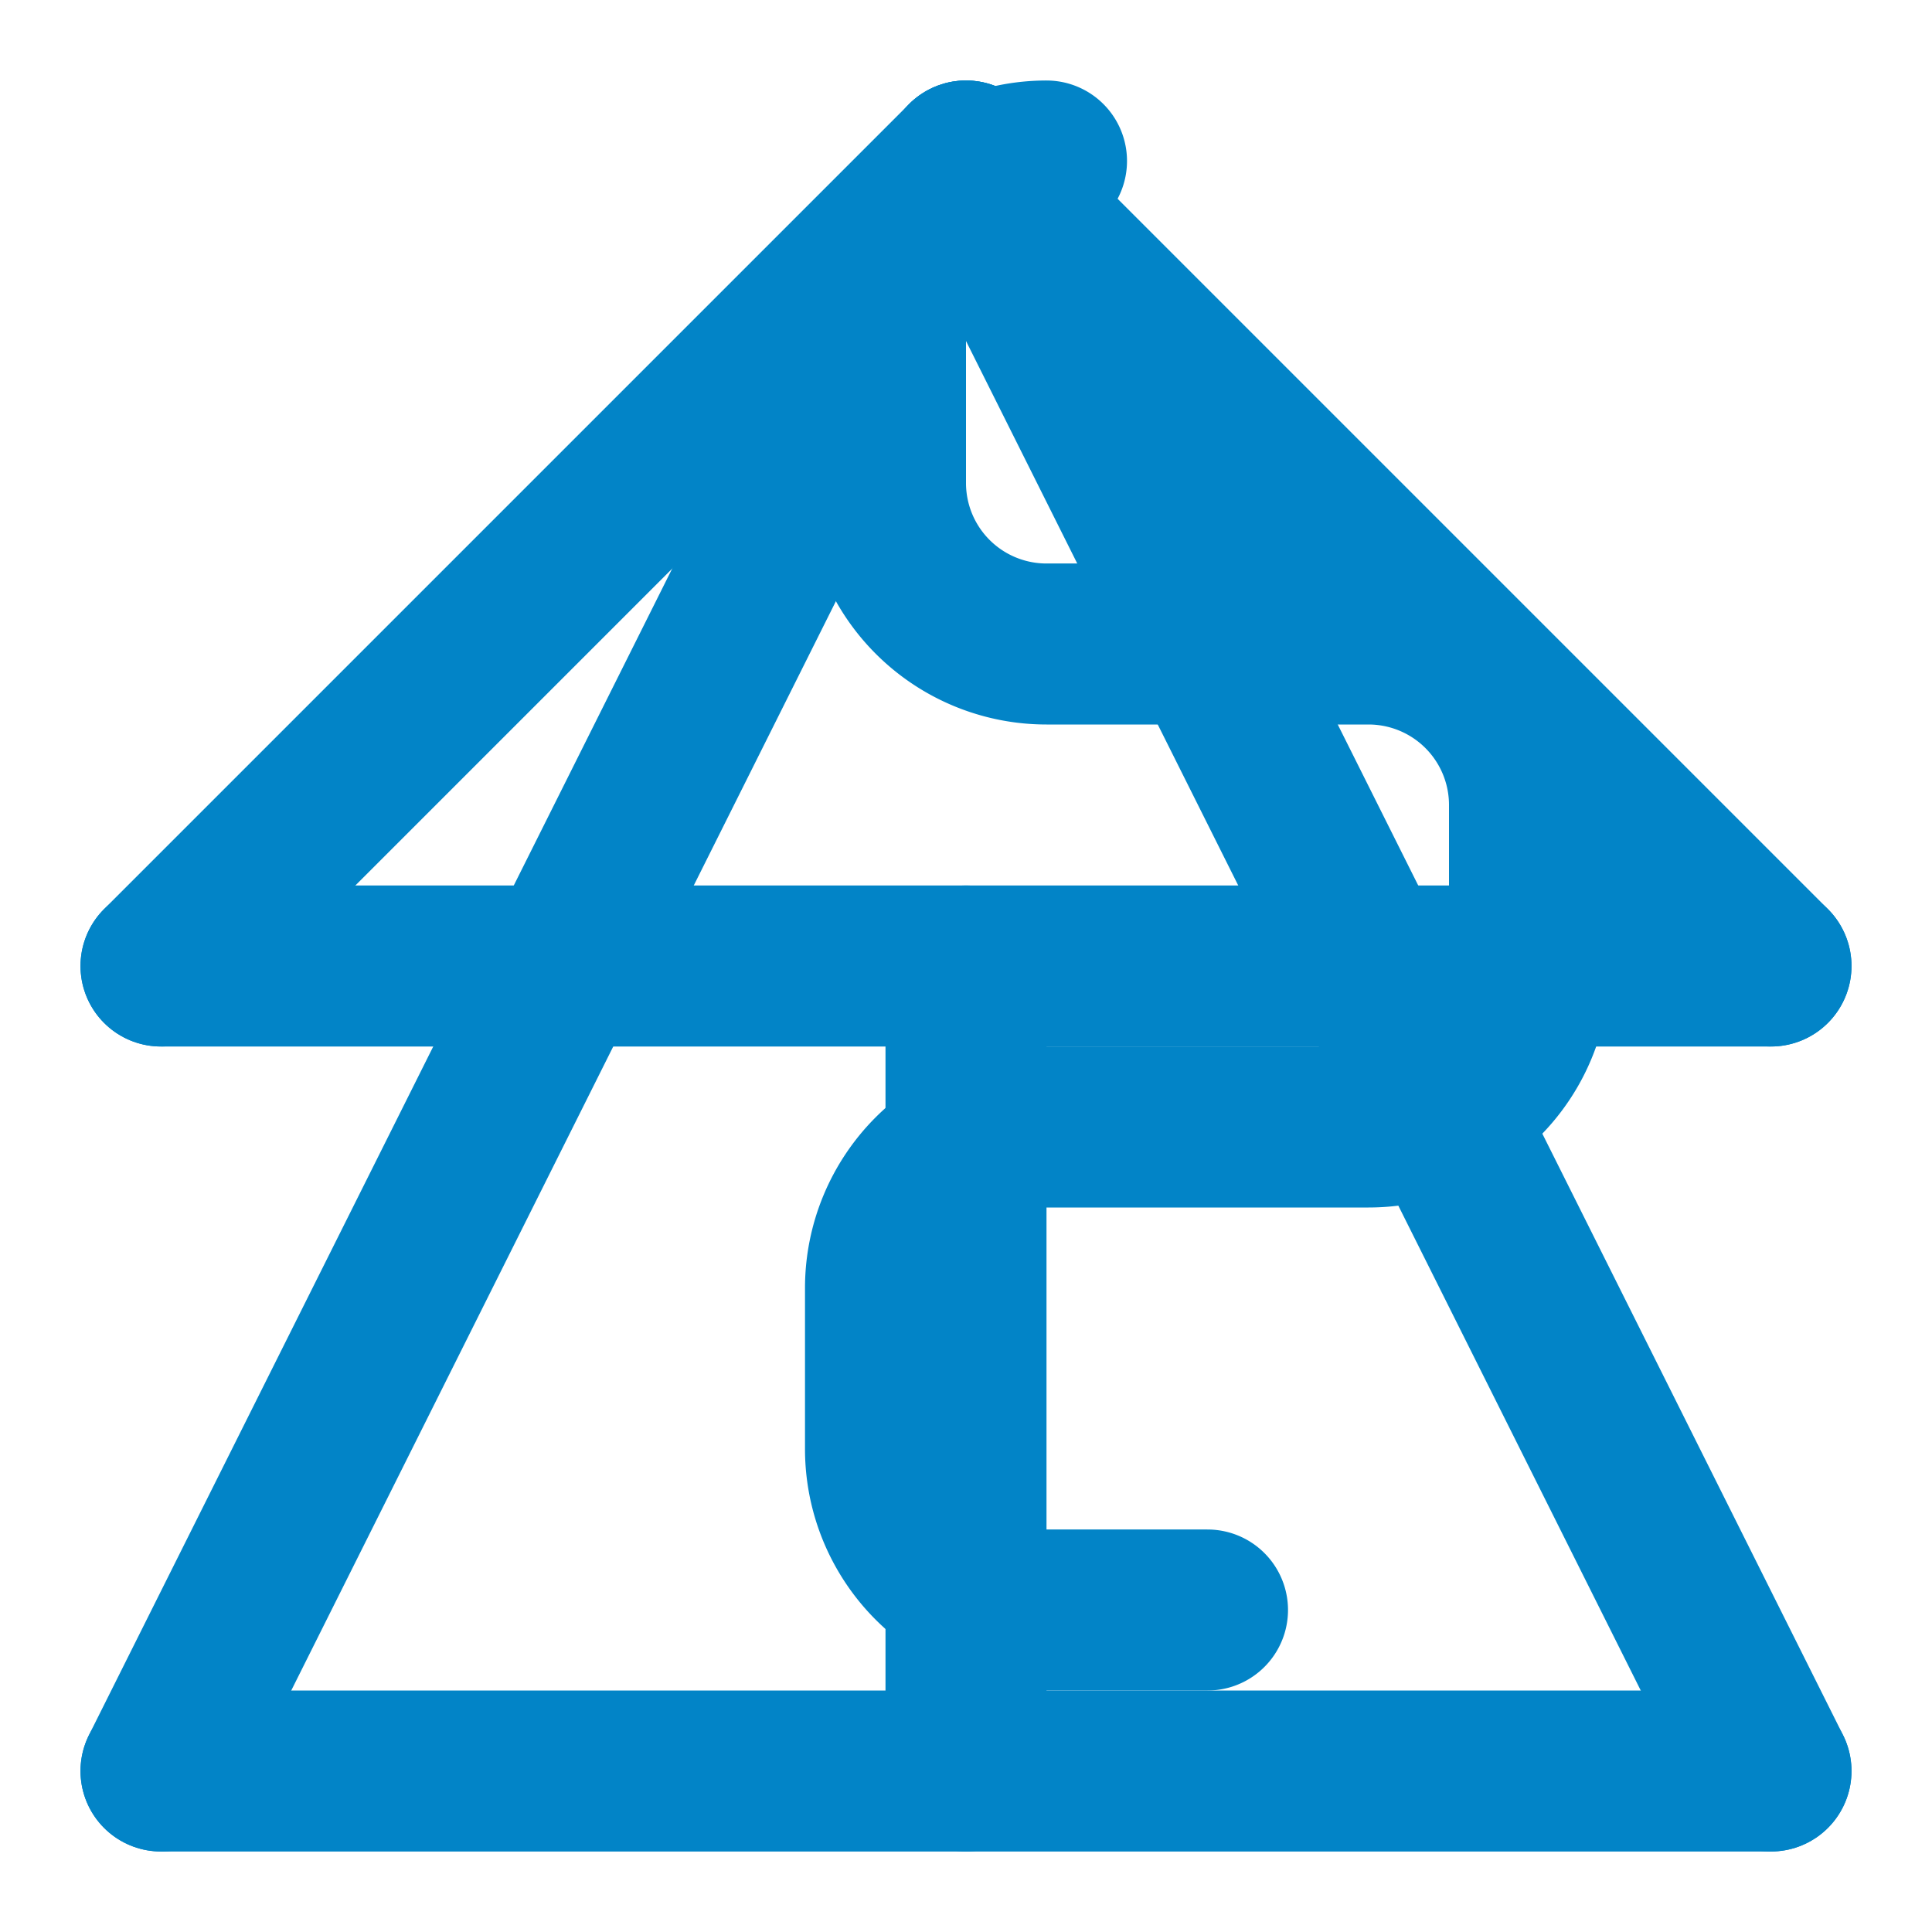
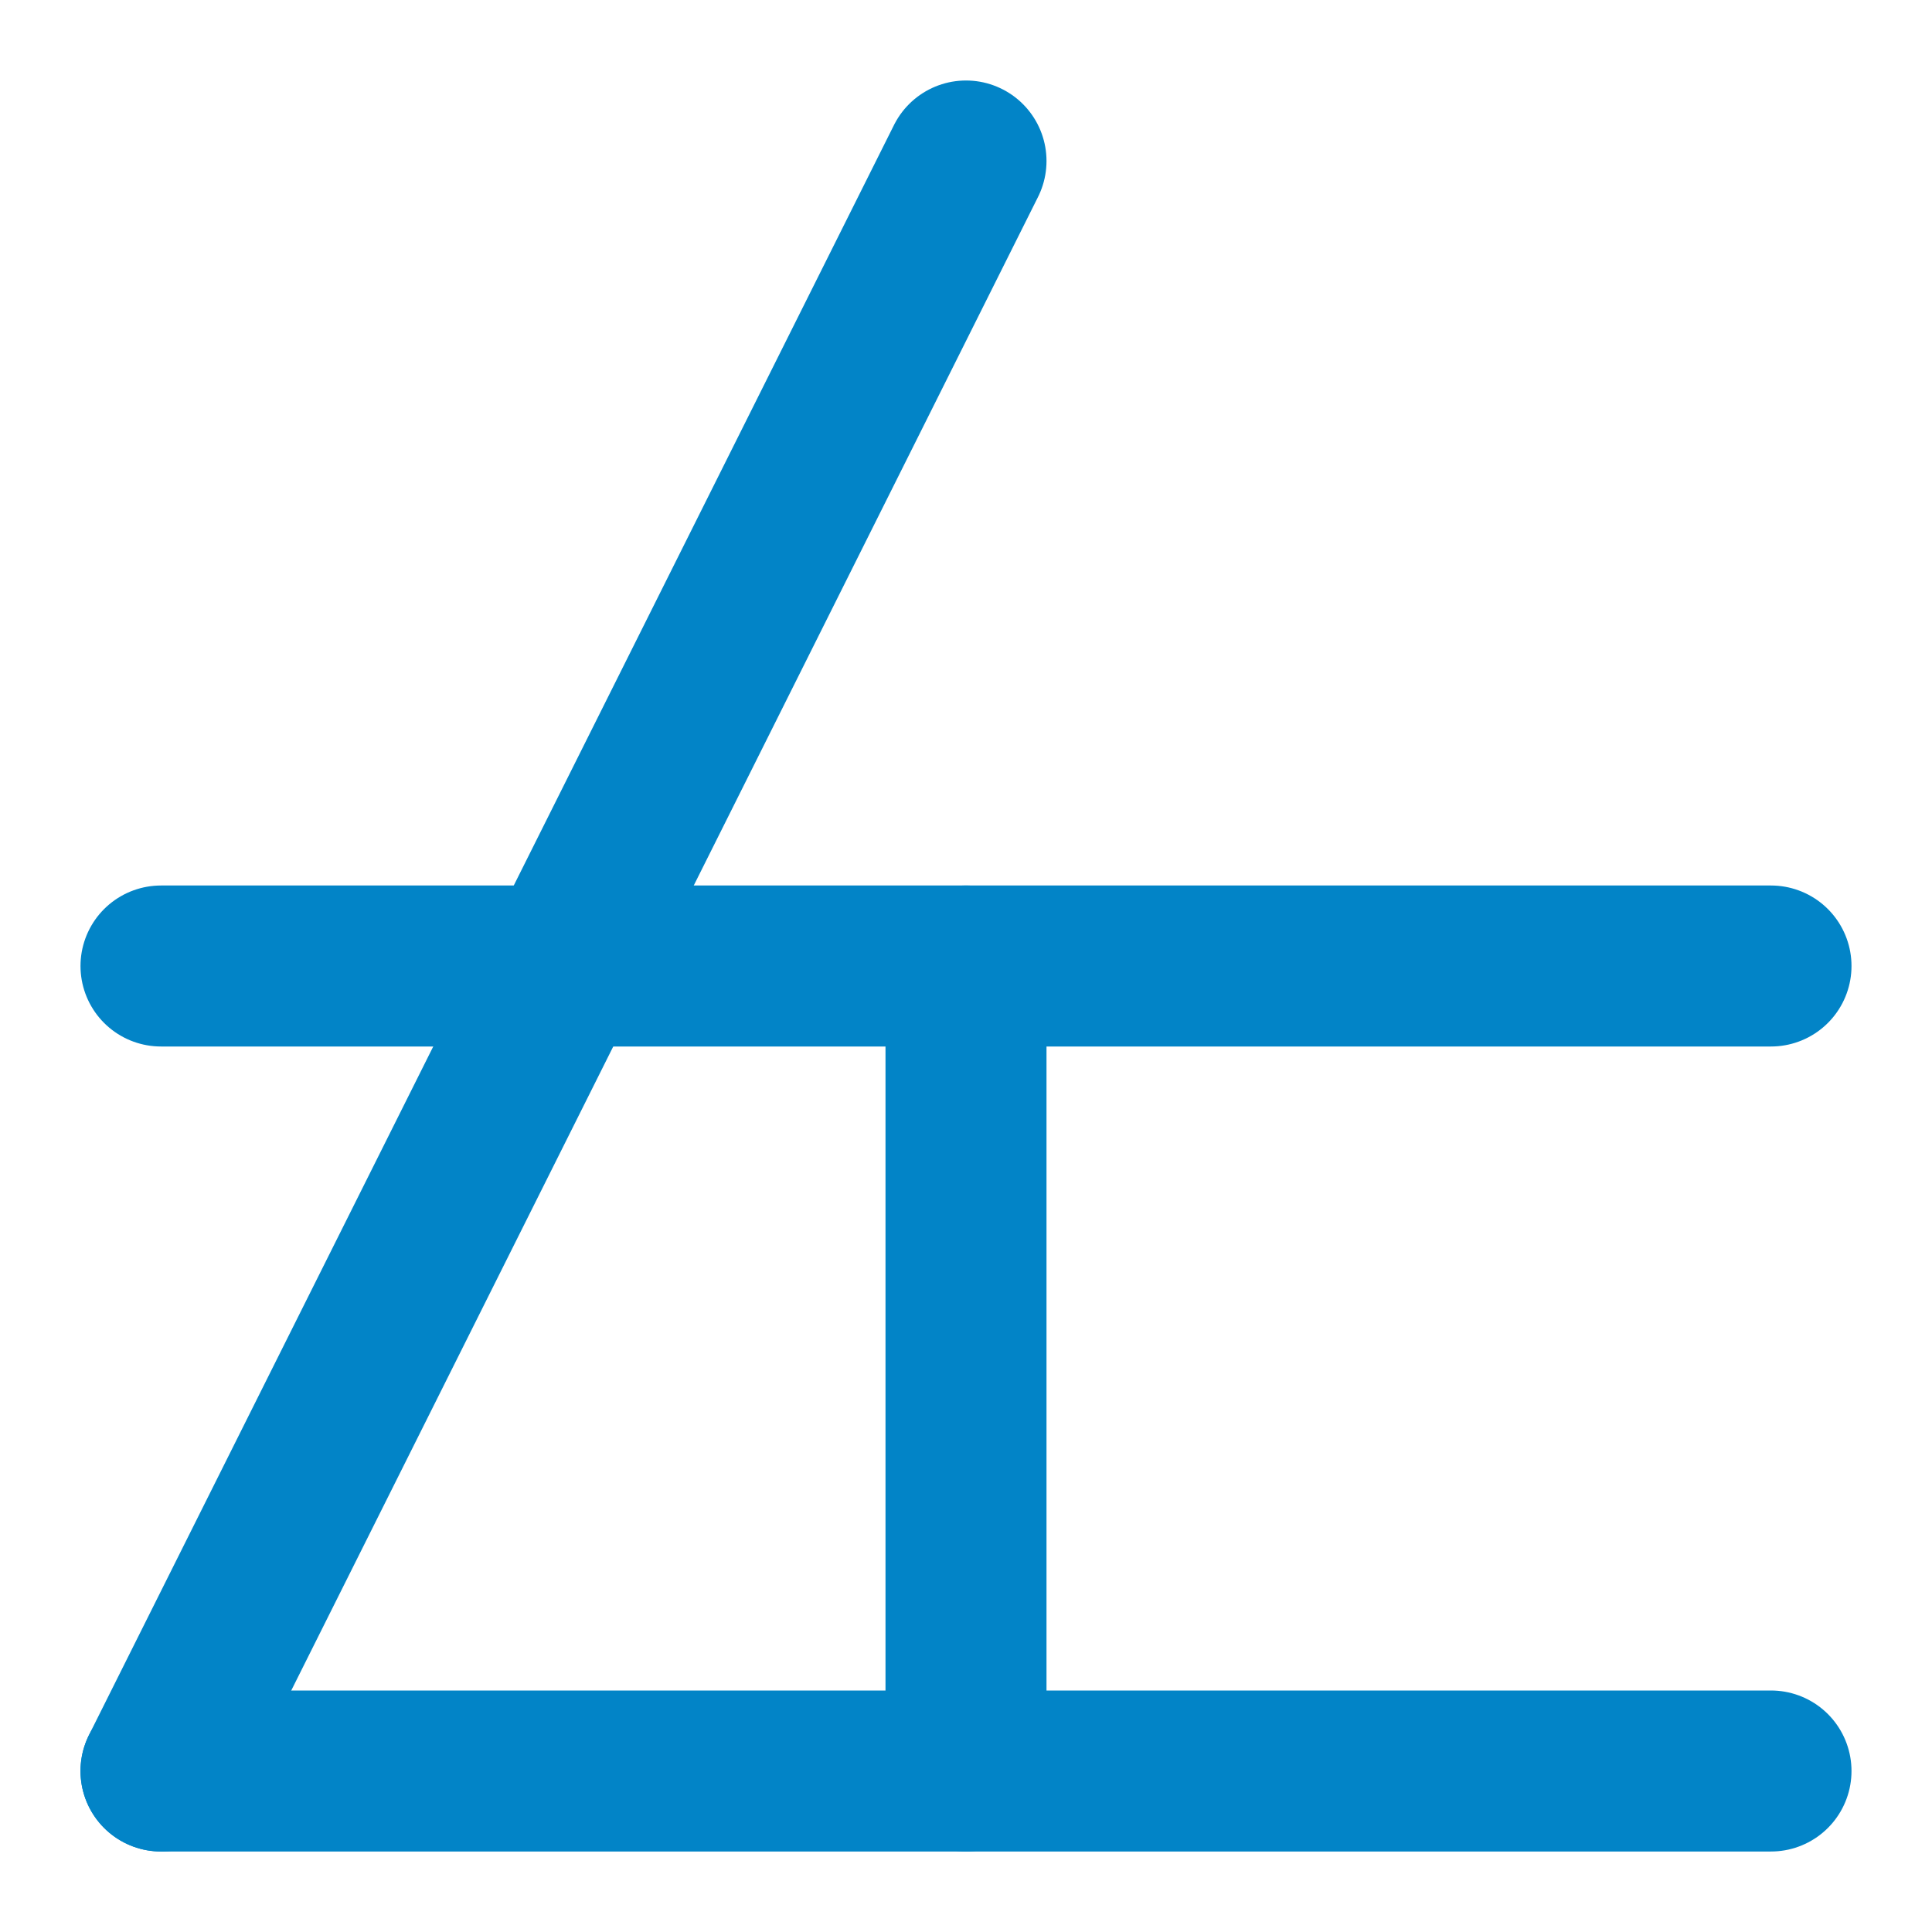
<svg xmlns="http://www.w3.org/2000/svg" viewBox="0 0 24 24" fill="none" stroke="#0284c7" stroke-width="2" stroke-linecap="round" stroke-linejoin="round">
  <path d="M2 12h20" />
-   <path d="M13 2a2 2 0 0 0-2 2v2a2 2 0 0 0 2 2h4a2 2 0 0 1 2 2v2a2 2 0 0 1-2 2h-4a2 2 0 0 0-2 2v2a2 2 0 0 0 2 2h2" />
  <path d="M2 22h20" />
-   <path d="M12 2l10 20" />
  <path d="M12 2L2 22" />
-   <path d="M2 12l10-10 10 10" />
  <path d="M12 22V12" />
</svg>